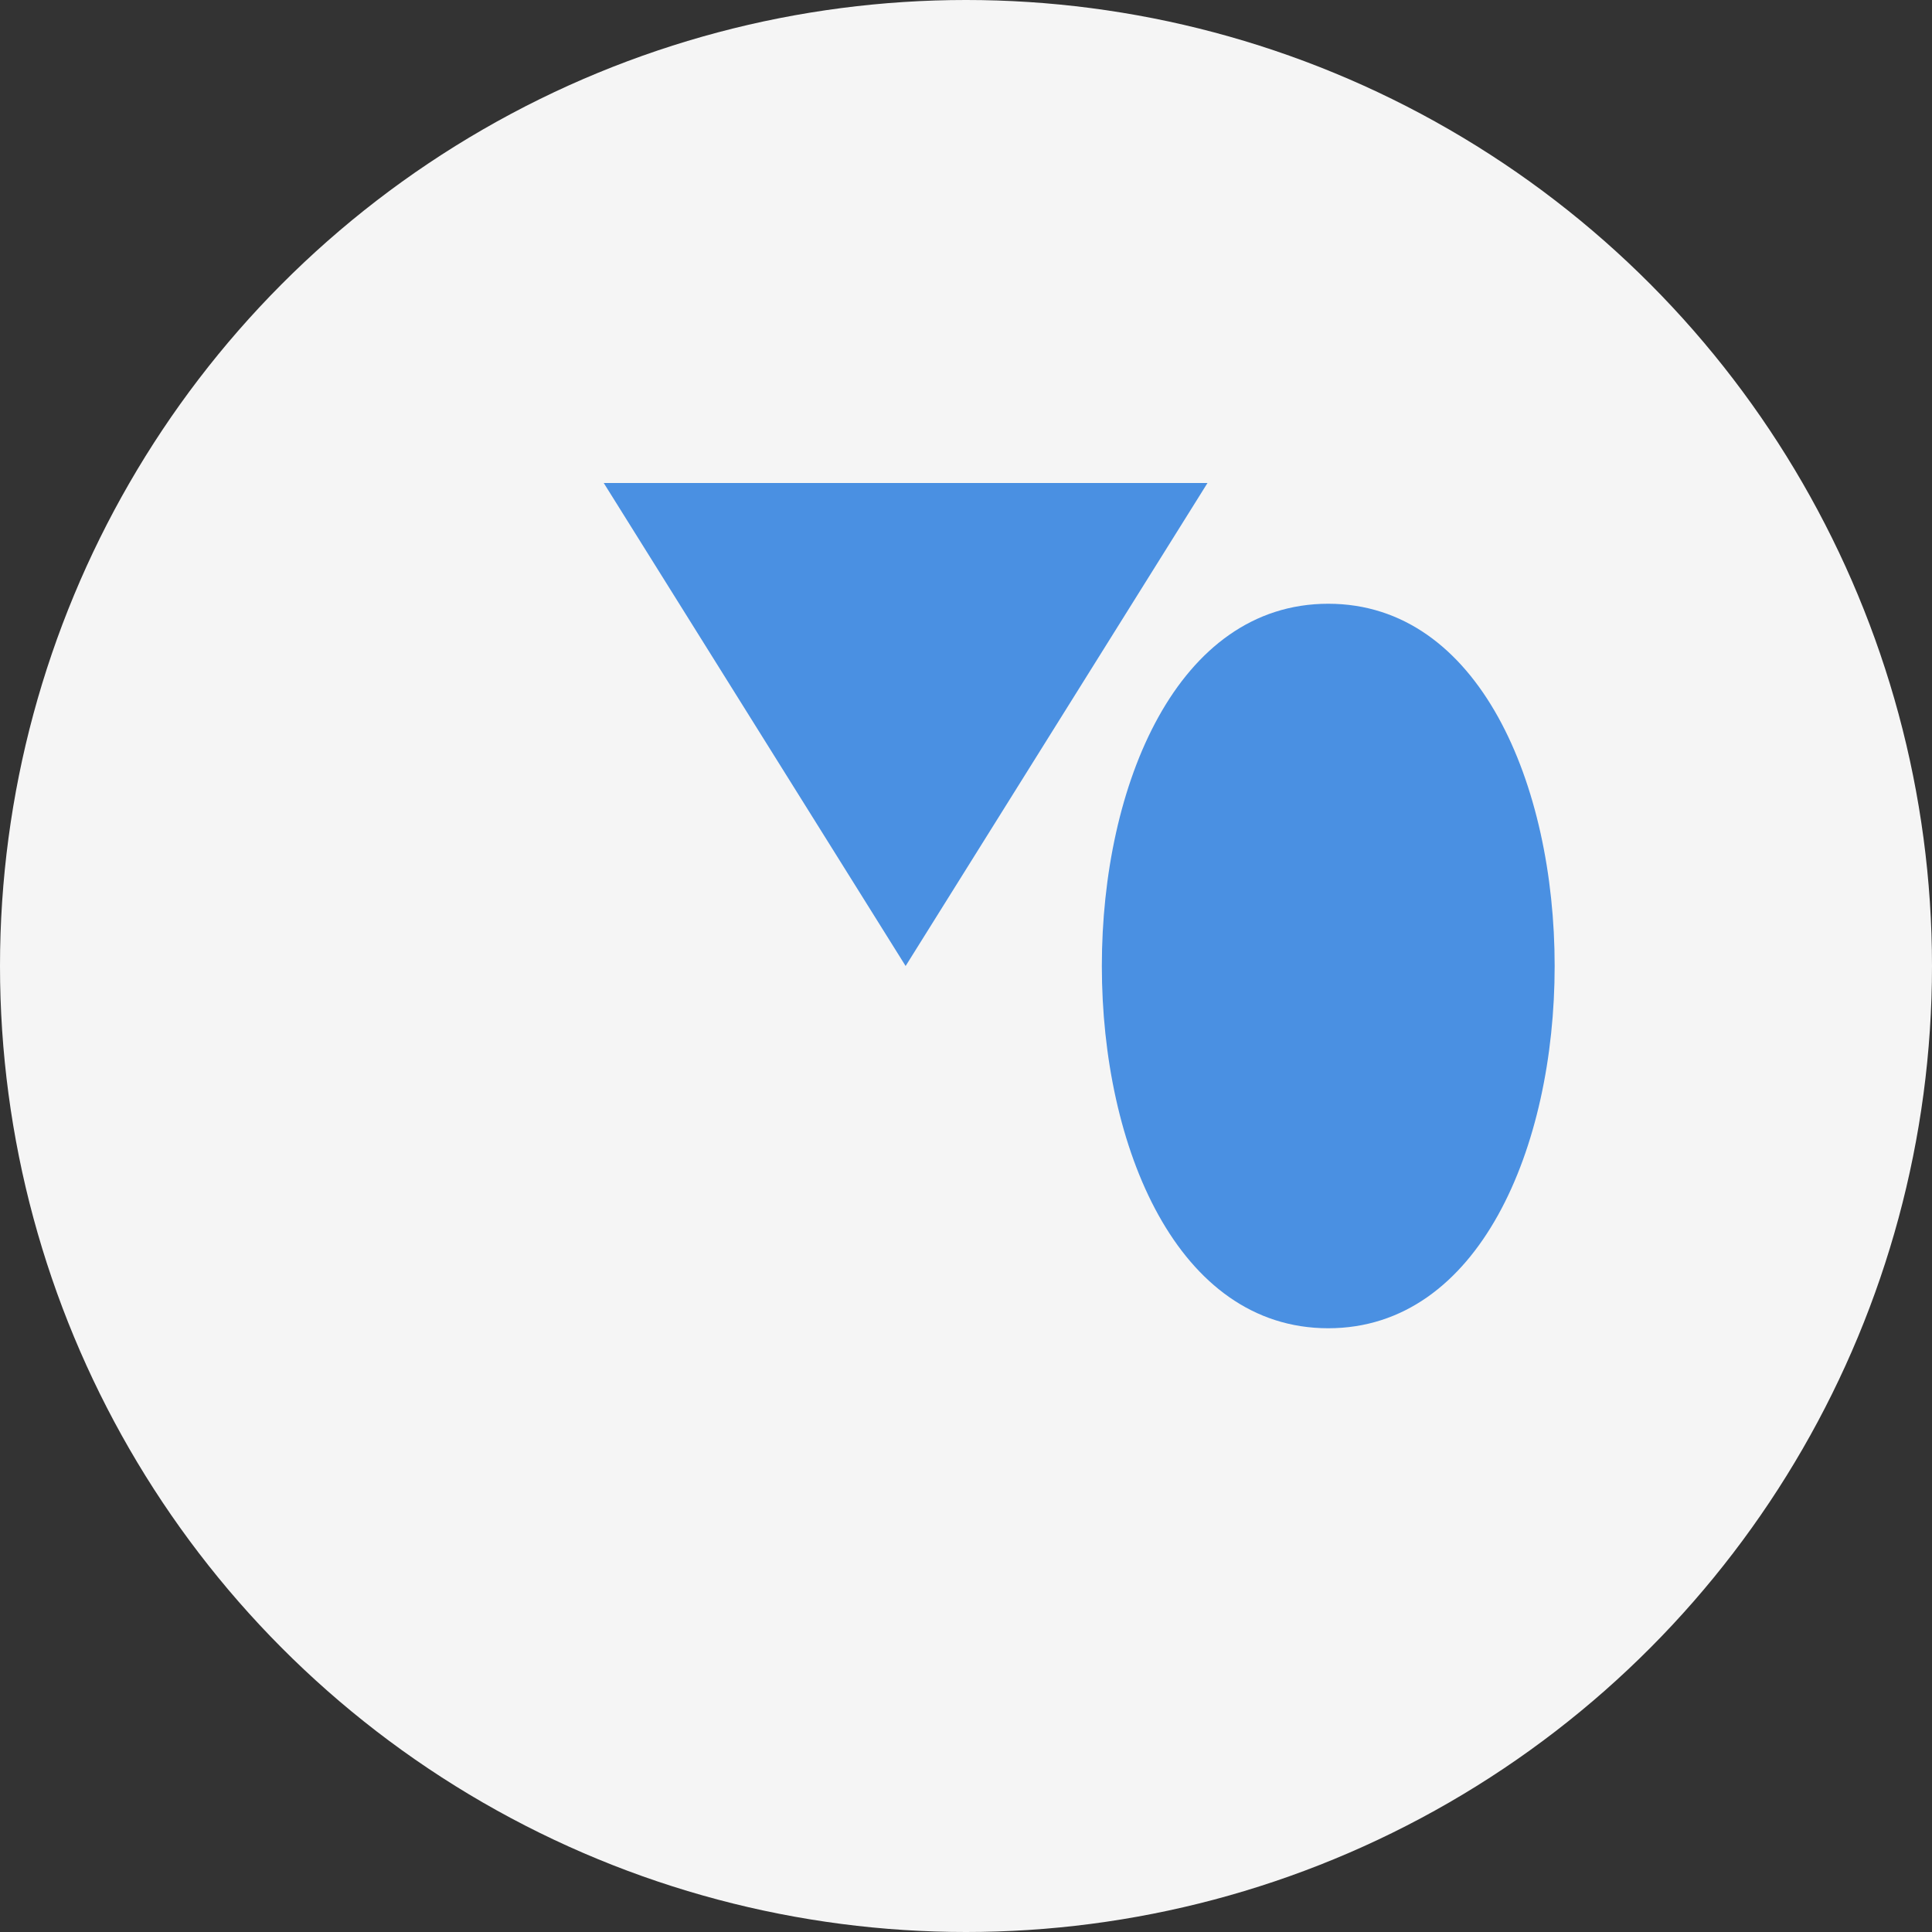
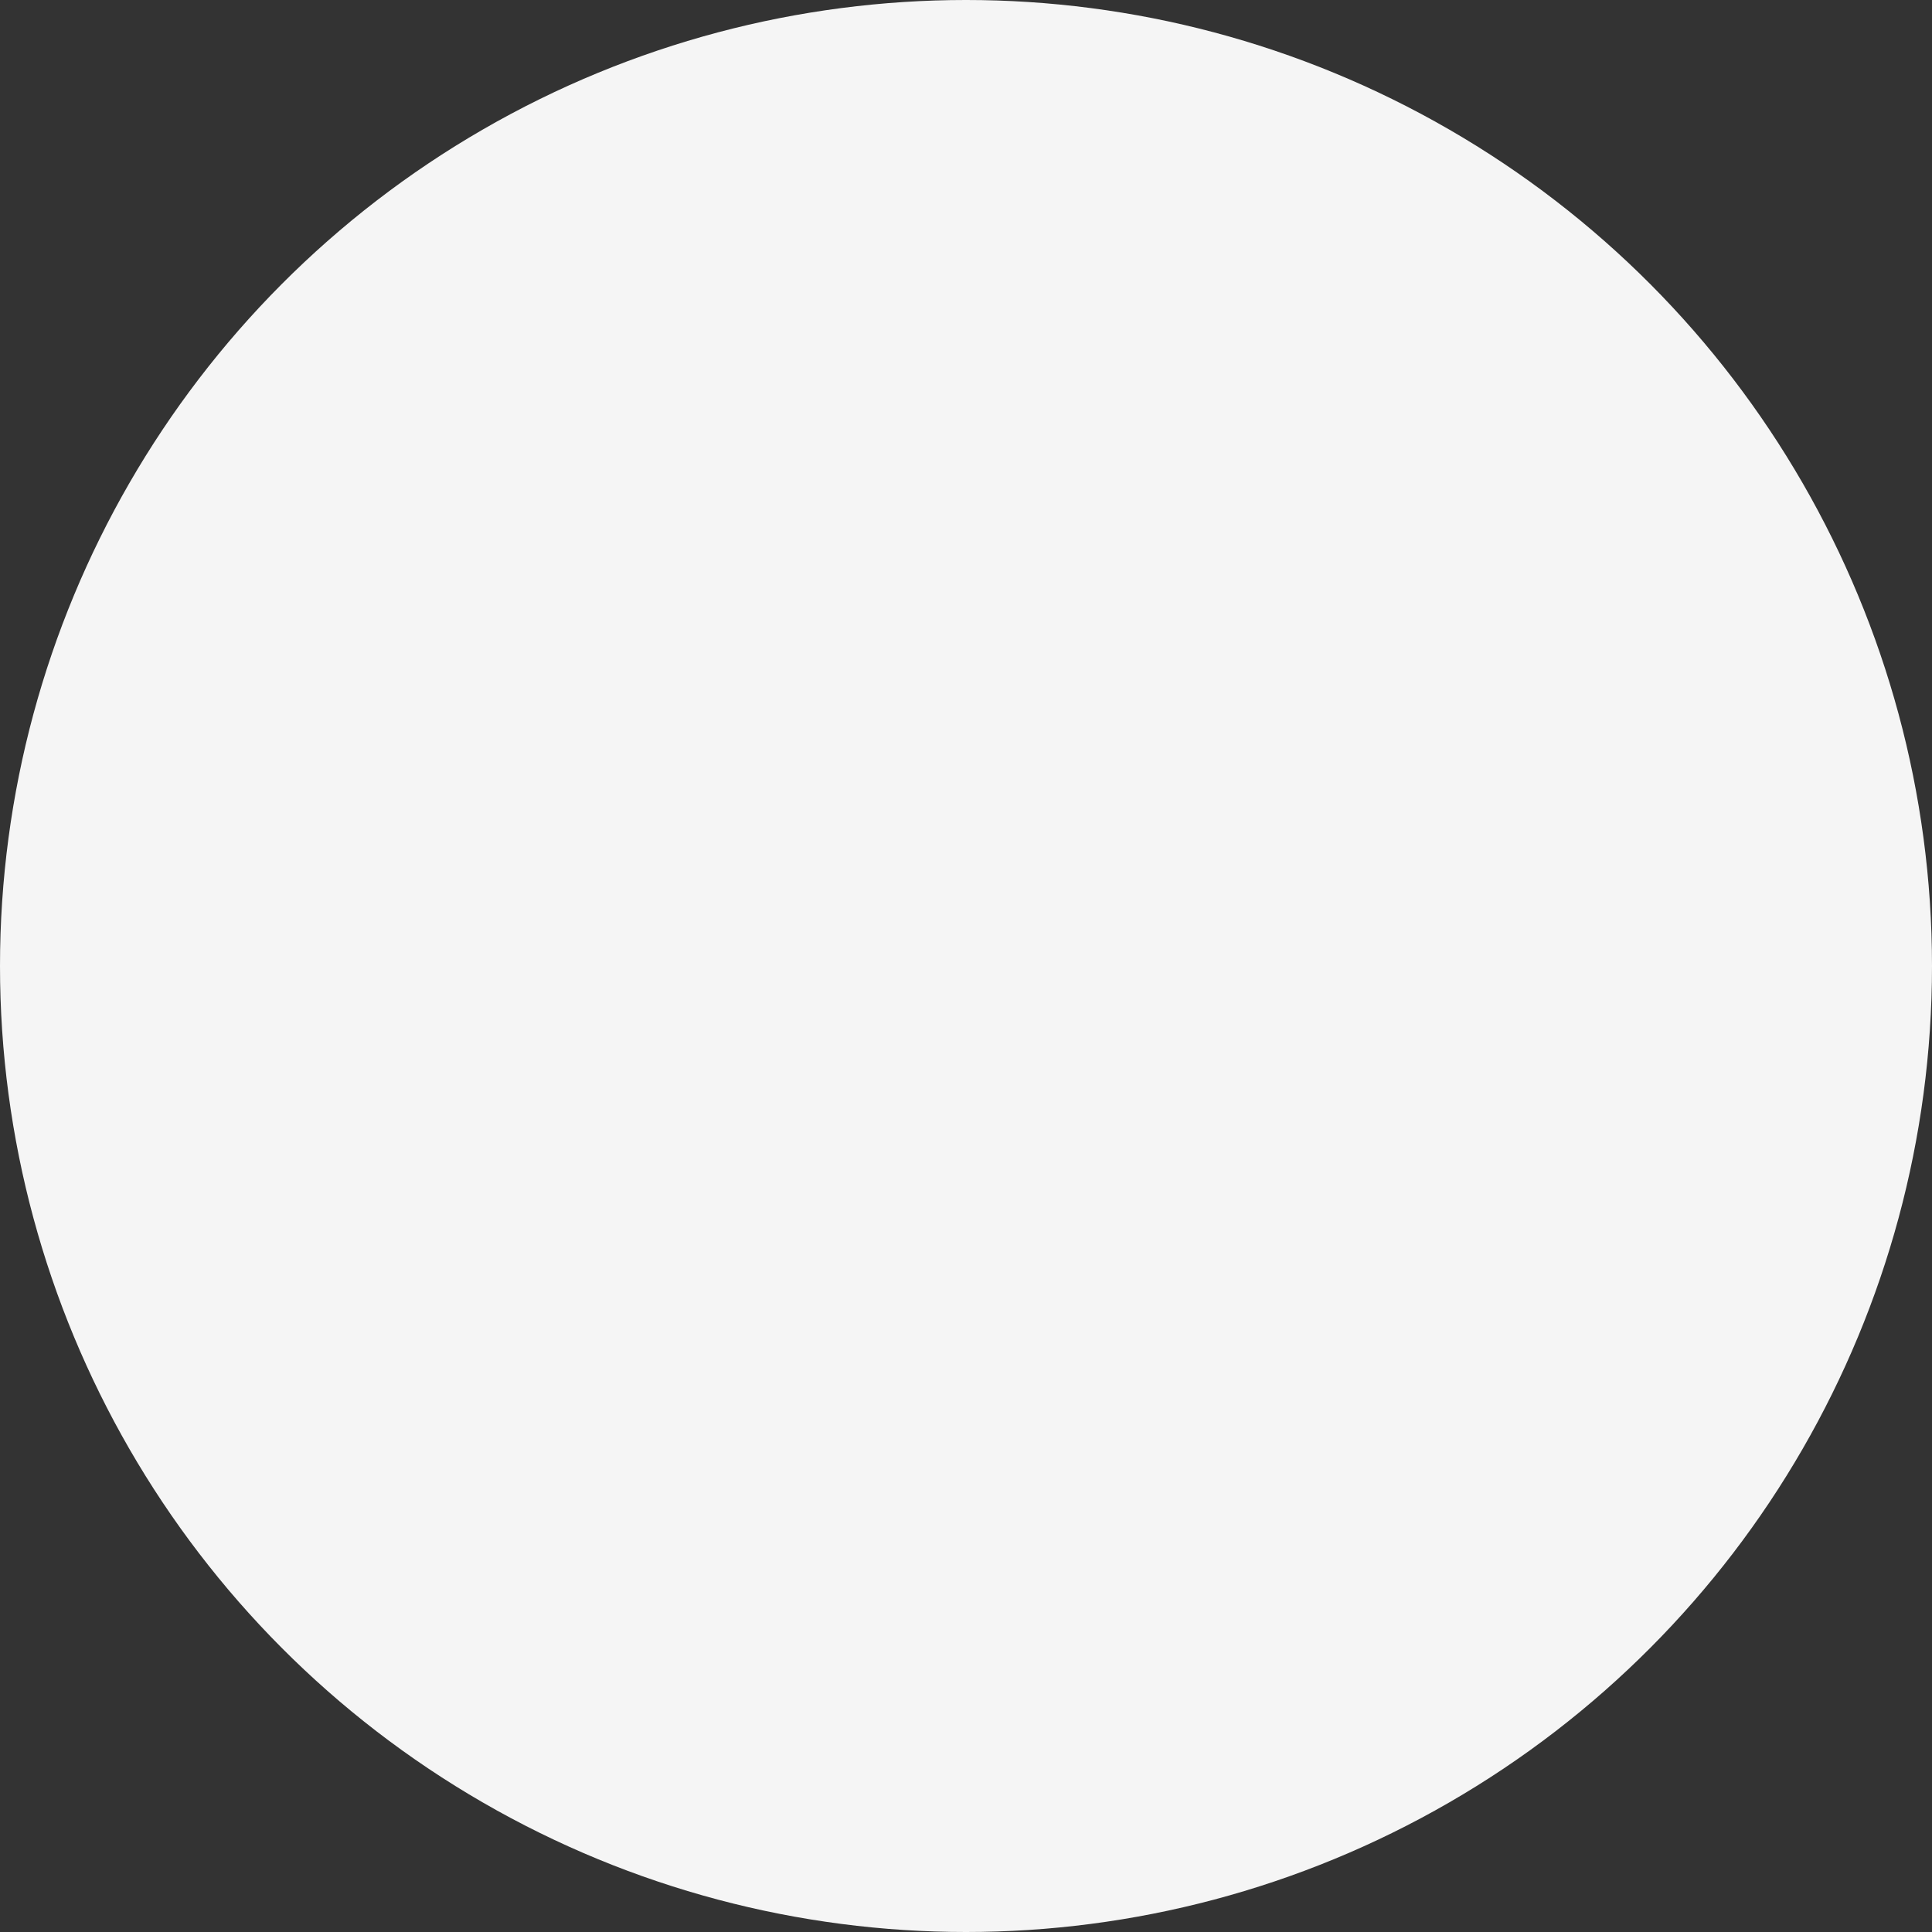
<svg xmlns="http://www.w3.org/2000/svg" width="32" height="32" viewBox="0 0 32 32">
  <rect x="0" y="0" width="32" height="32" fill="#333333" stroke="none" />
  <circle cx="16" cy="16" r="16" fill="#f5f5f5" />
-   <path d="M10 8 L20 8 L15 16 Z" fill="#4A90E2" />
-   <path d="M22 10 C27 10, 27 22, 22 22 C17 22, 17 10, 22 10" fill="#4A90E2" />
</svg>